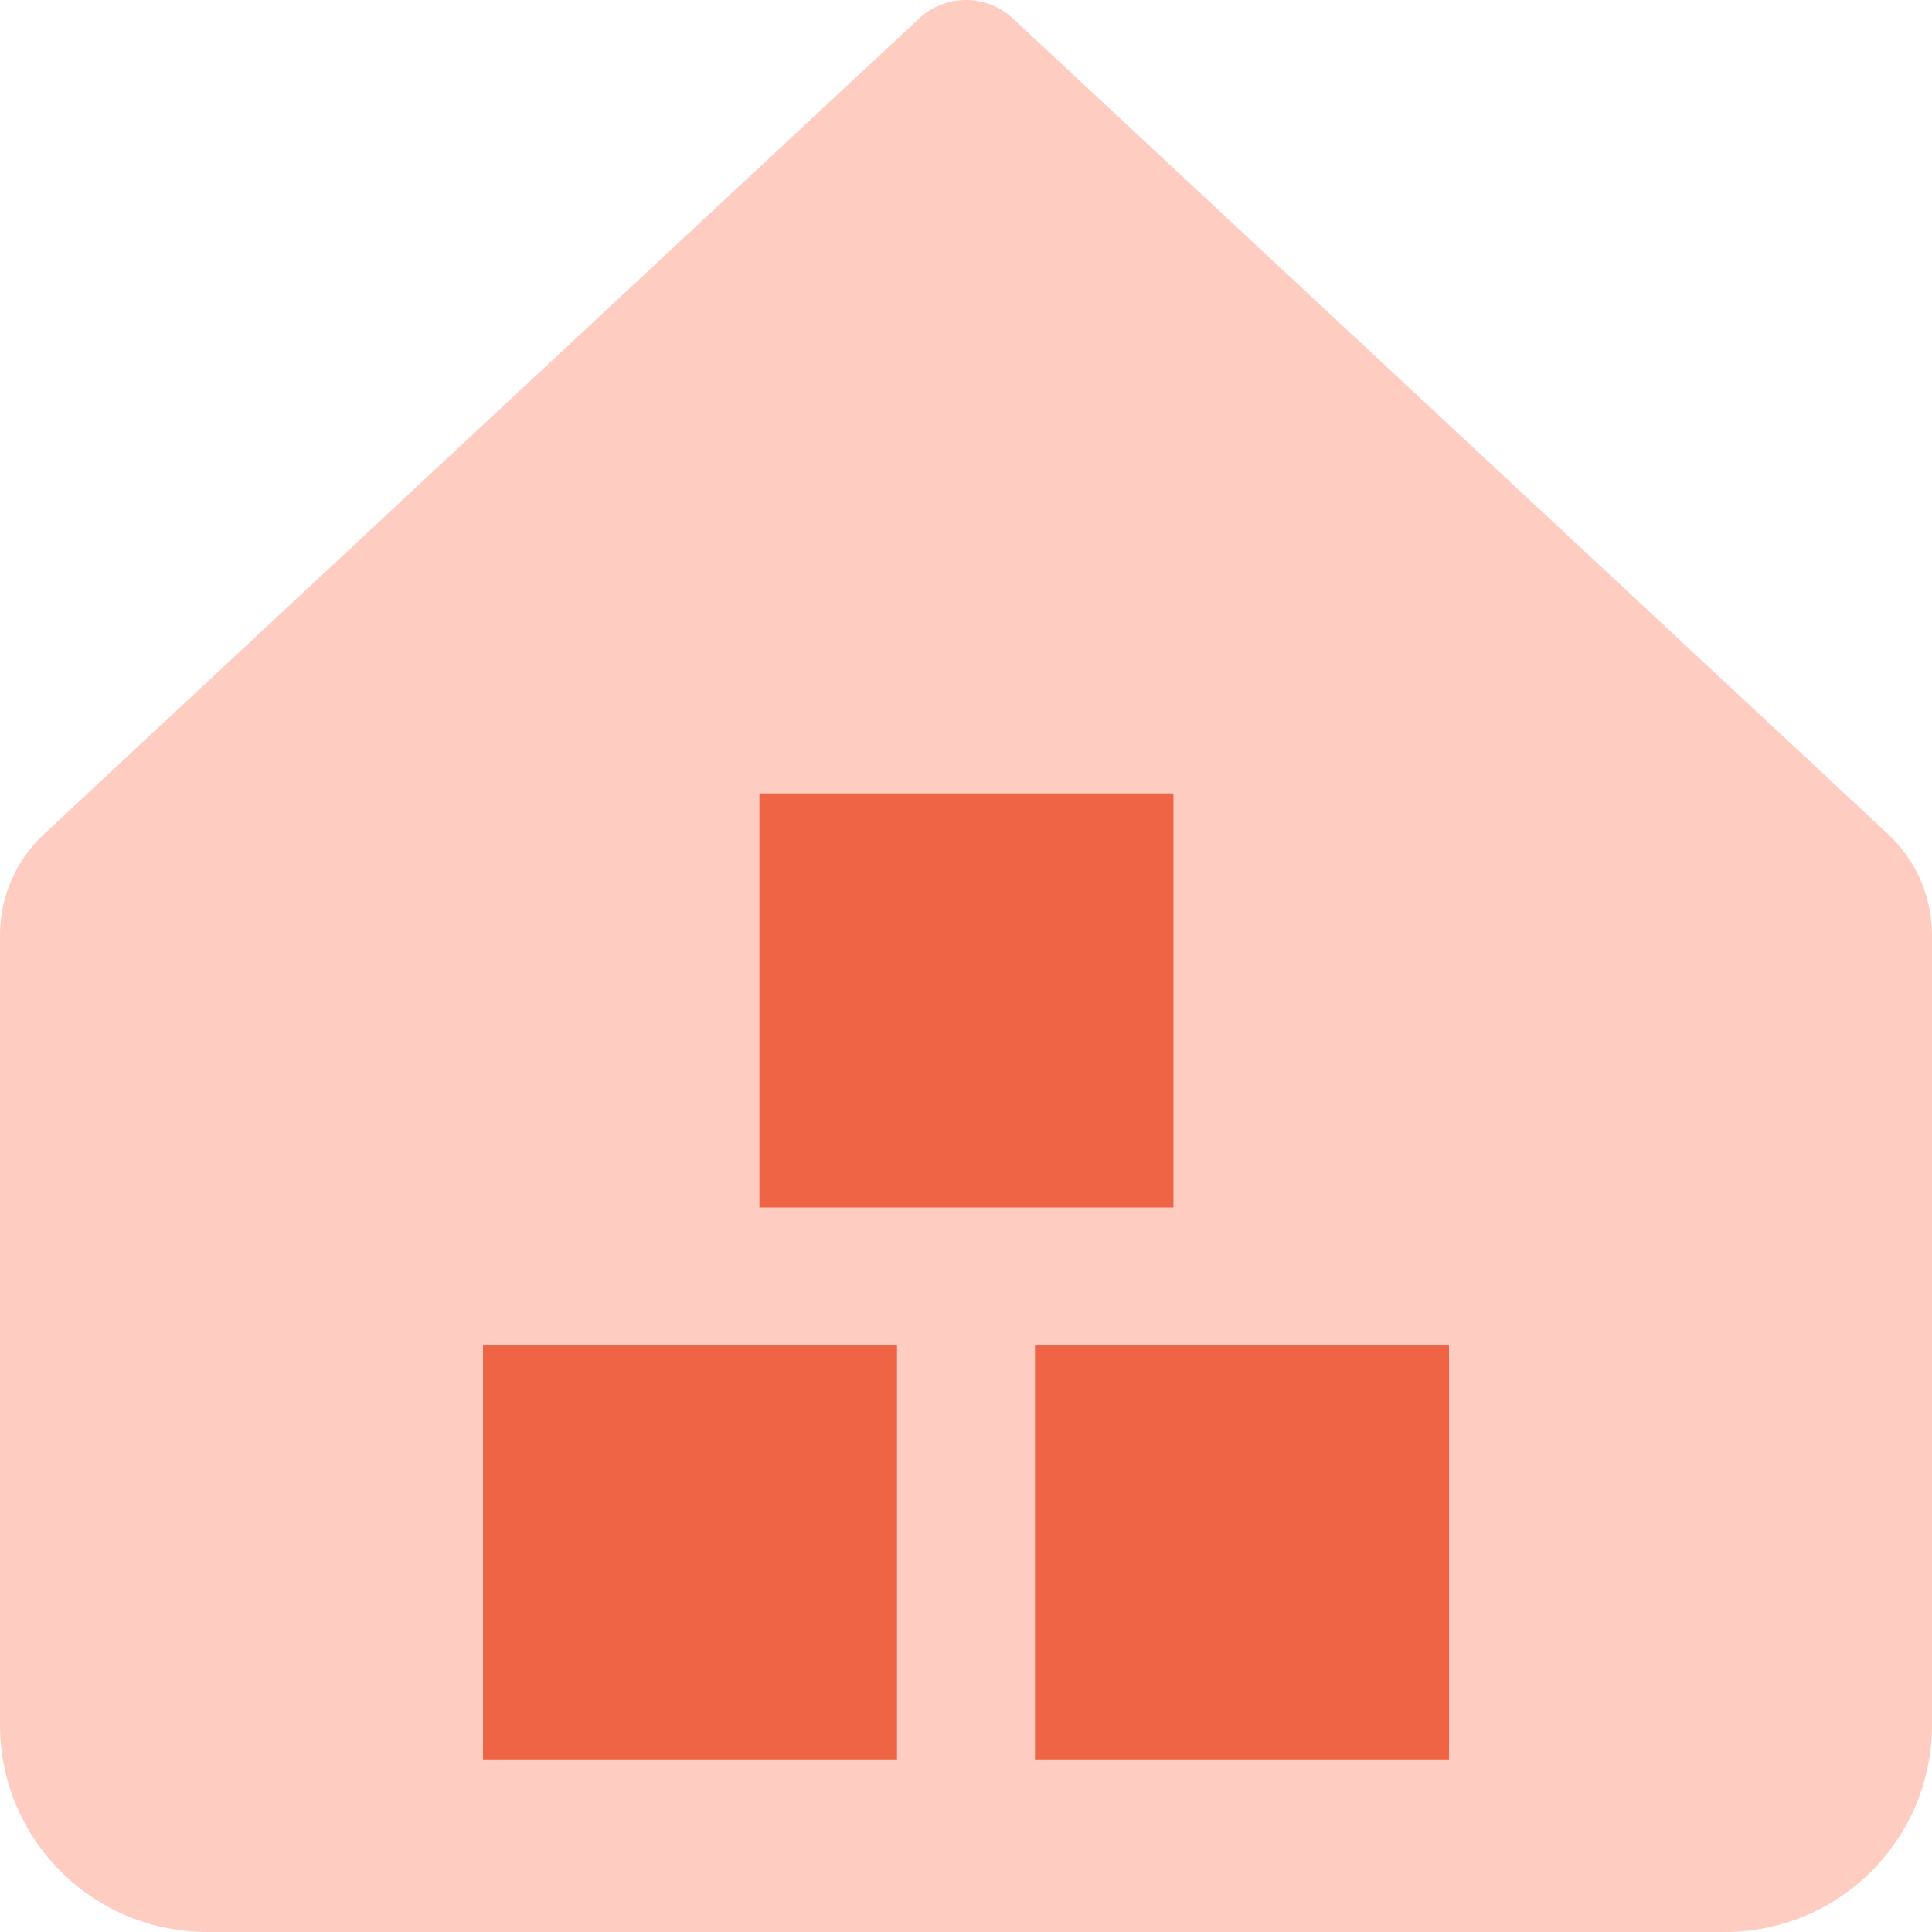
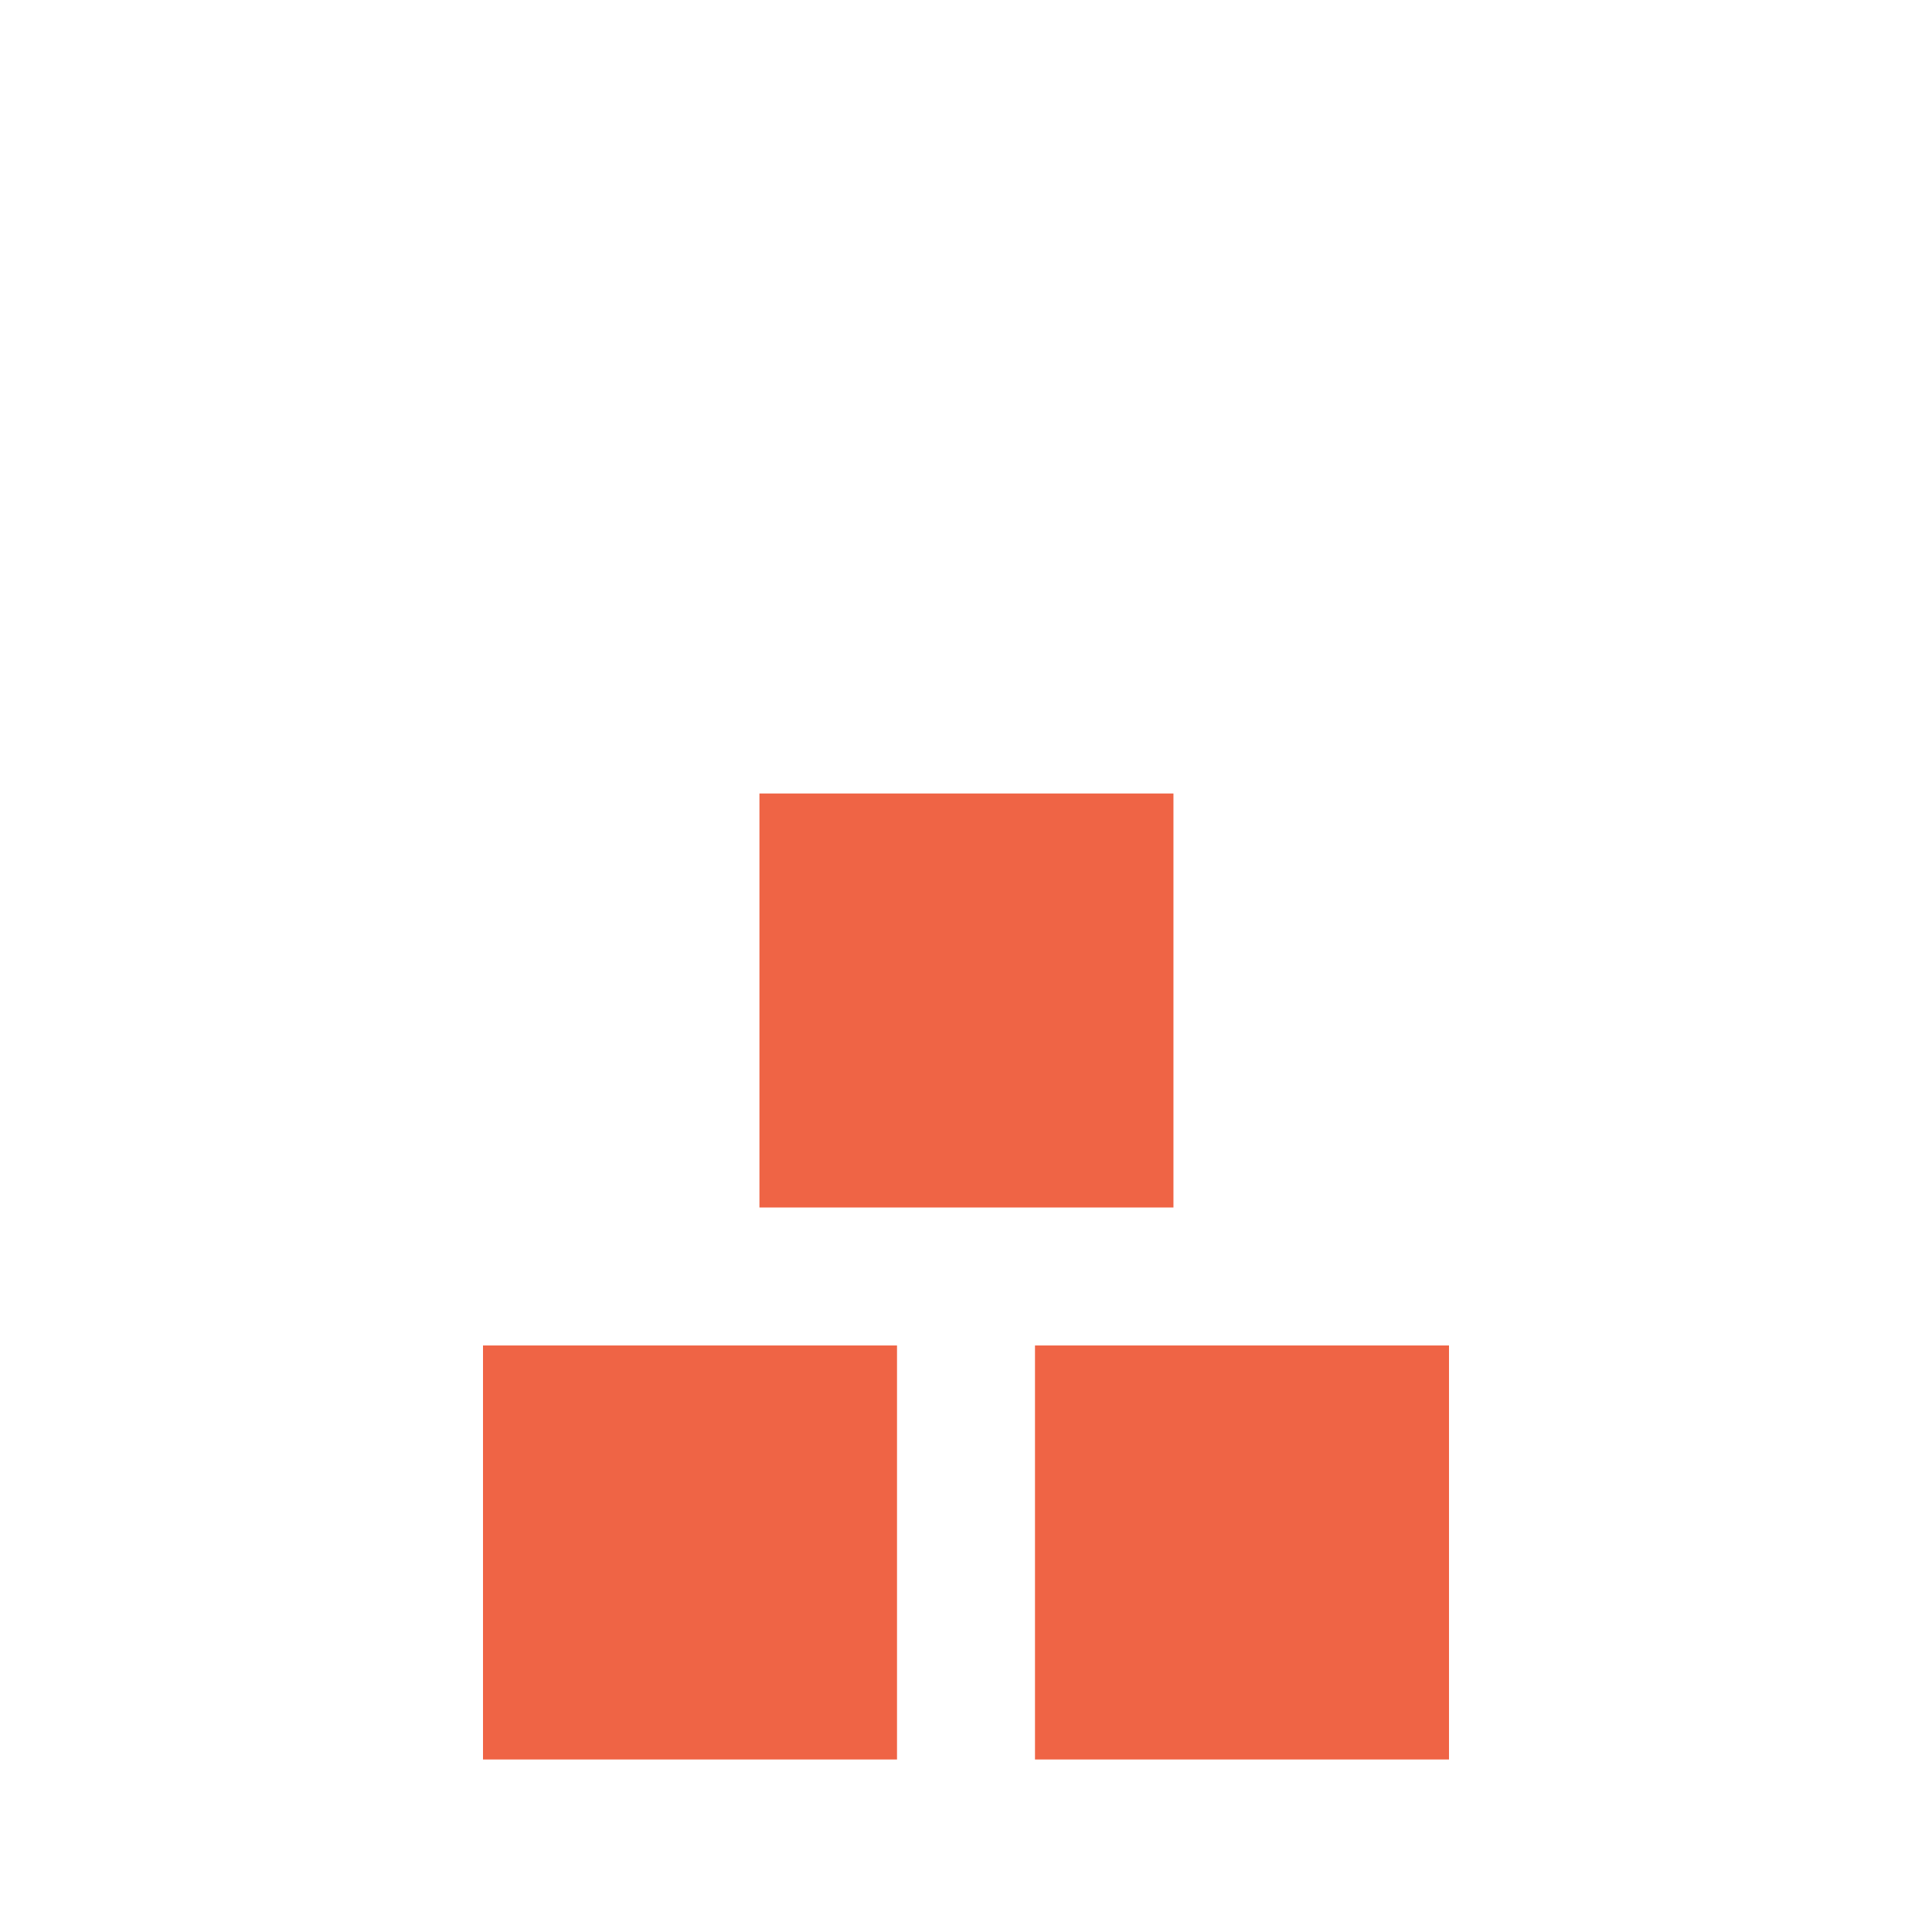
<svg xmlns="http://www.w3.org/2000/svg" width="24" height="24" viewBox="0 0 24 24" fill="none">
  <g clip-path="url(#clip0_26_149)">
-     <path fill-rule="evenodd" clip-rule="evenodd" d="M0.545 10.363C0.373 10.523 0.236 10.717 0.142 10.933C0.049 11.148 8.28077e-05 11.381 0 11.616L0 21.429C0 22.111 0.271 22.765 0.753 23.247C1.235 23.729 1.889 24 2.571 24H21.429C22.111 24 22.765 23.729 23.247 23.247C23.729 22.765 24 22.111 24 21.429V11.616C24 11.381 23.951 11.148 23.858 10.933C23.764 10.717 23.627 10.523 23.455 10.363L12.557 0.206C12.402 0.073 12.204 0 12 0C11.796 0 11.598 0.073 11.443 0.206L0.545 10.363Z" fill="#FFCCC1" />
    <path fill-rule="evenodd" clip-rule="evenodd" d="M11.571 15H11.606H12.394H12.429H14.577V9.857H9.434V15H11.571ZM8.136 21.857H8.172H8.959H8.993H11.143V16.714H6V21.857H8.136ZM15.031 21.857H14.995H12.857V16.714H18V21.857H15.852H15.818H15.031Z" fill="#EF6445" />
  </g>
  <defs>
    <clipPath id="clip0_26_149">
      <rect width="24" height="24" fill="white" />
    </clipPath>
  </defs>
</svg>